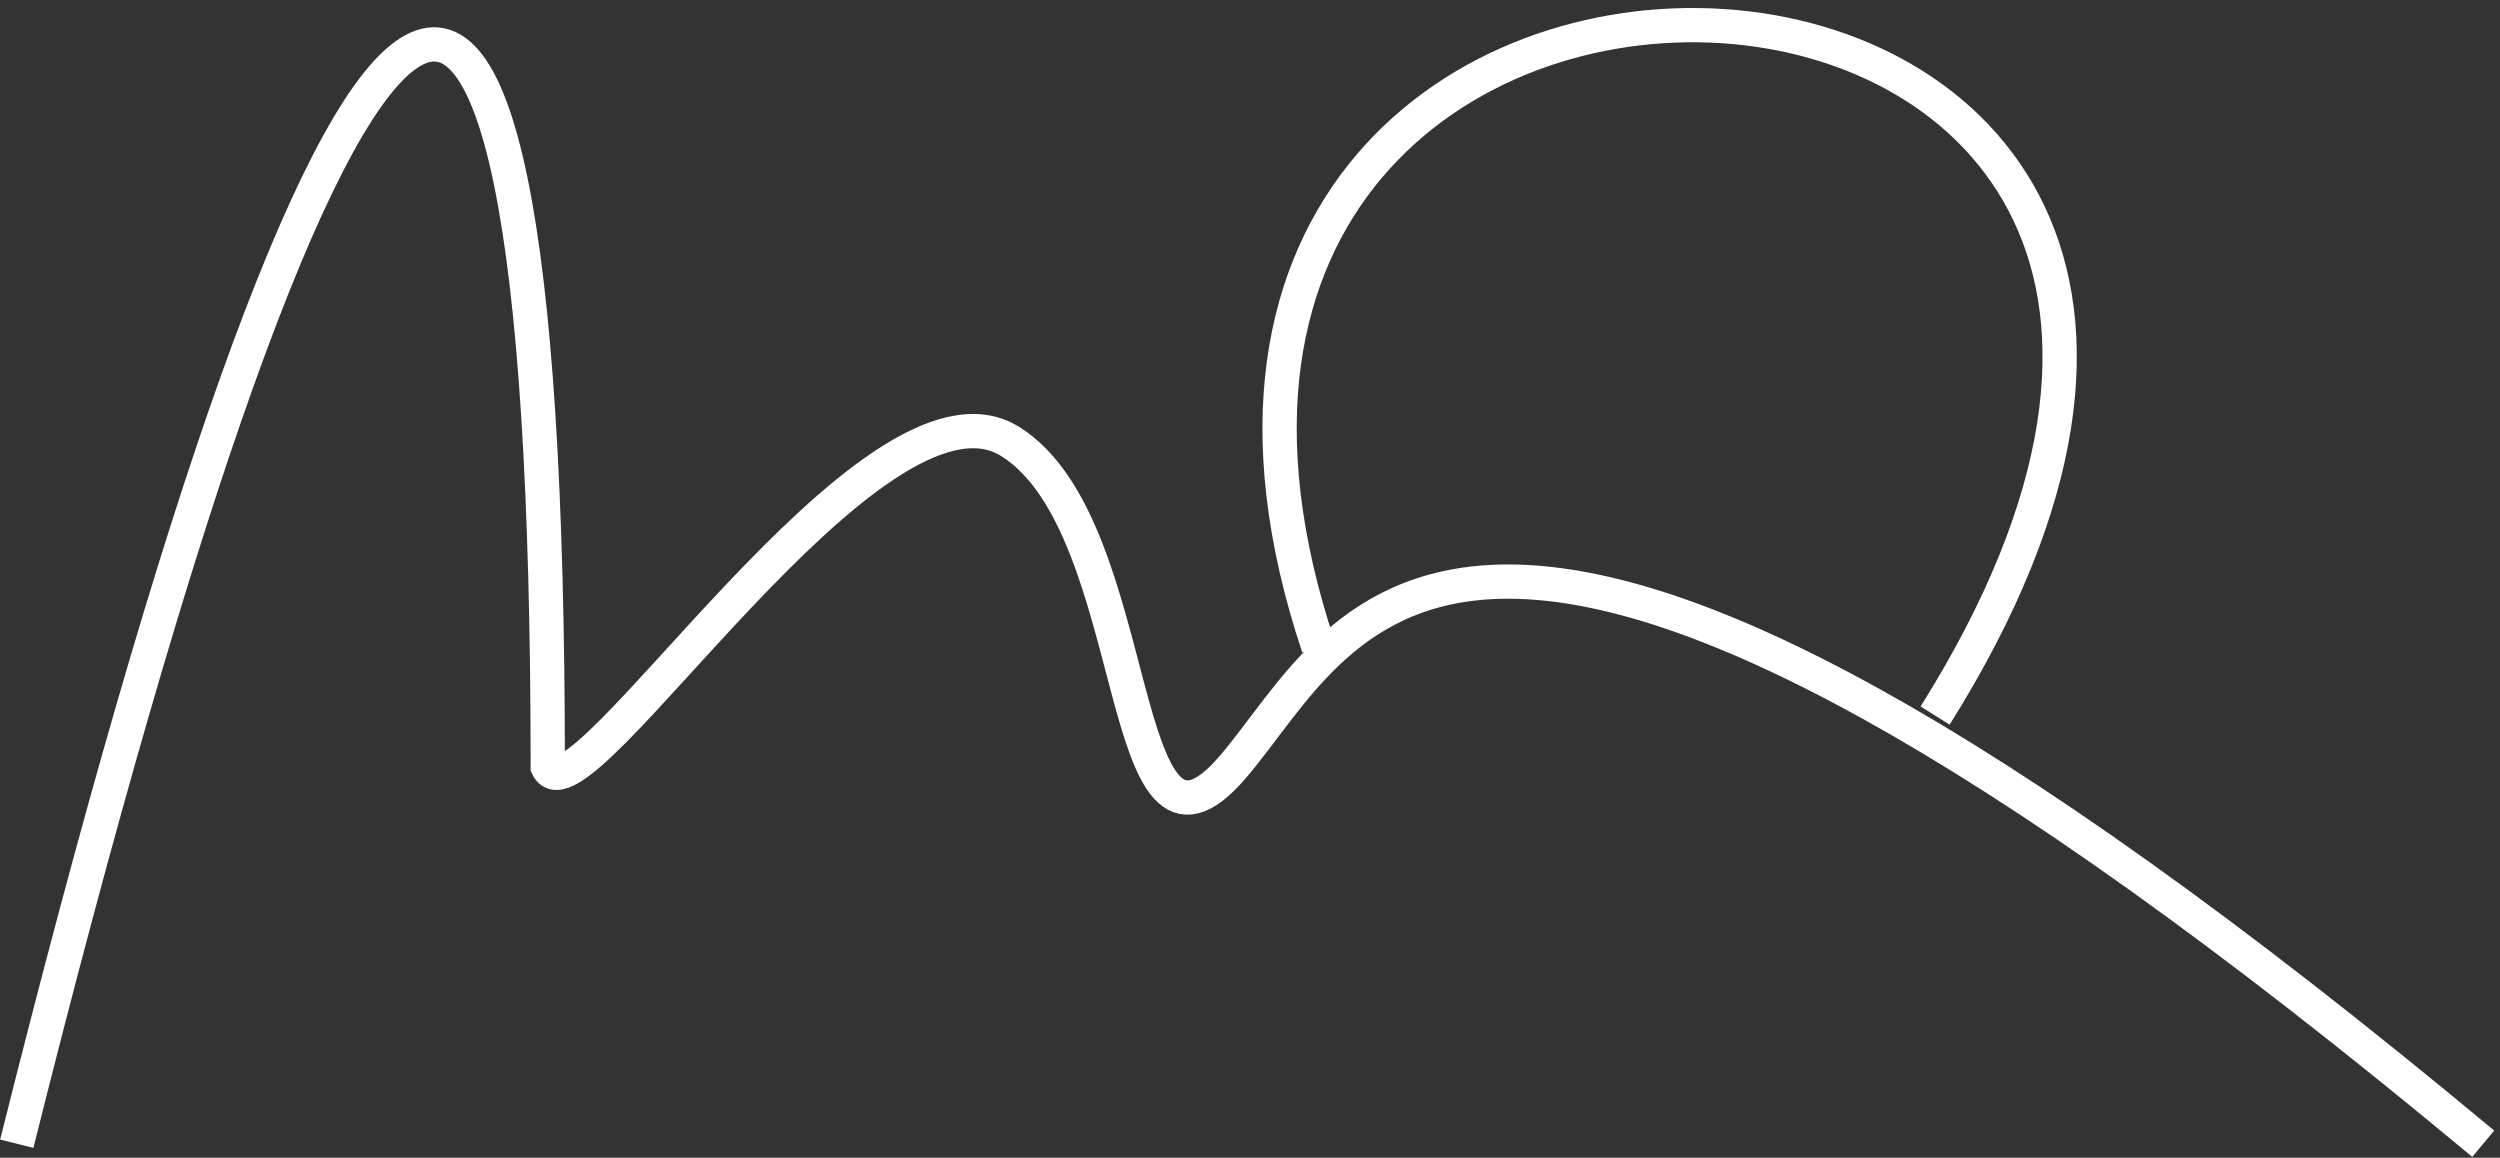
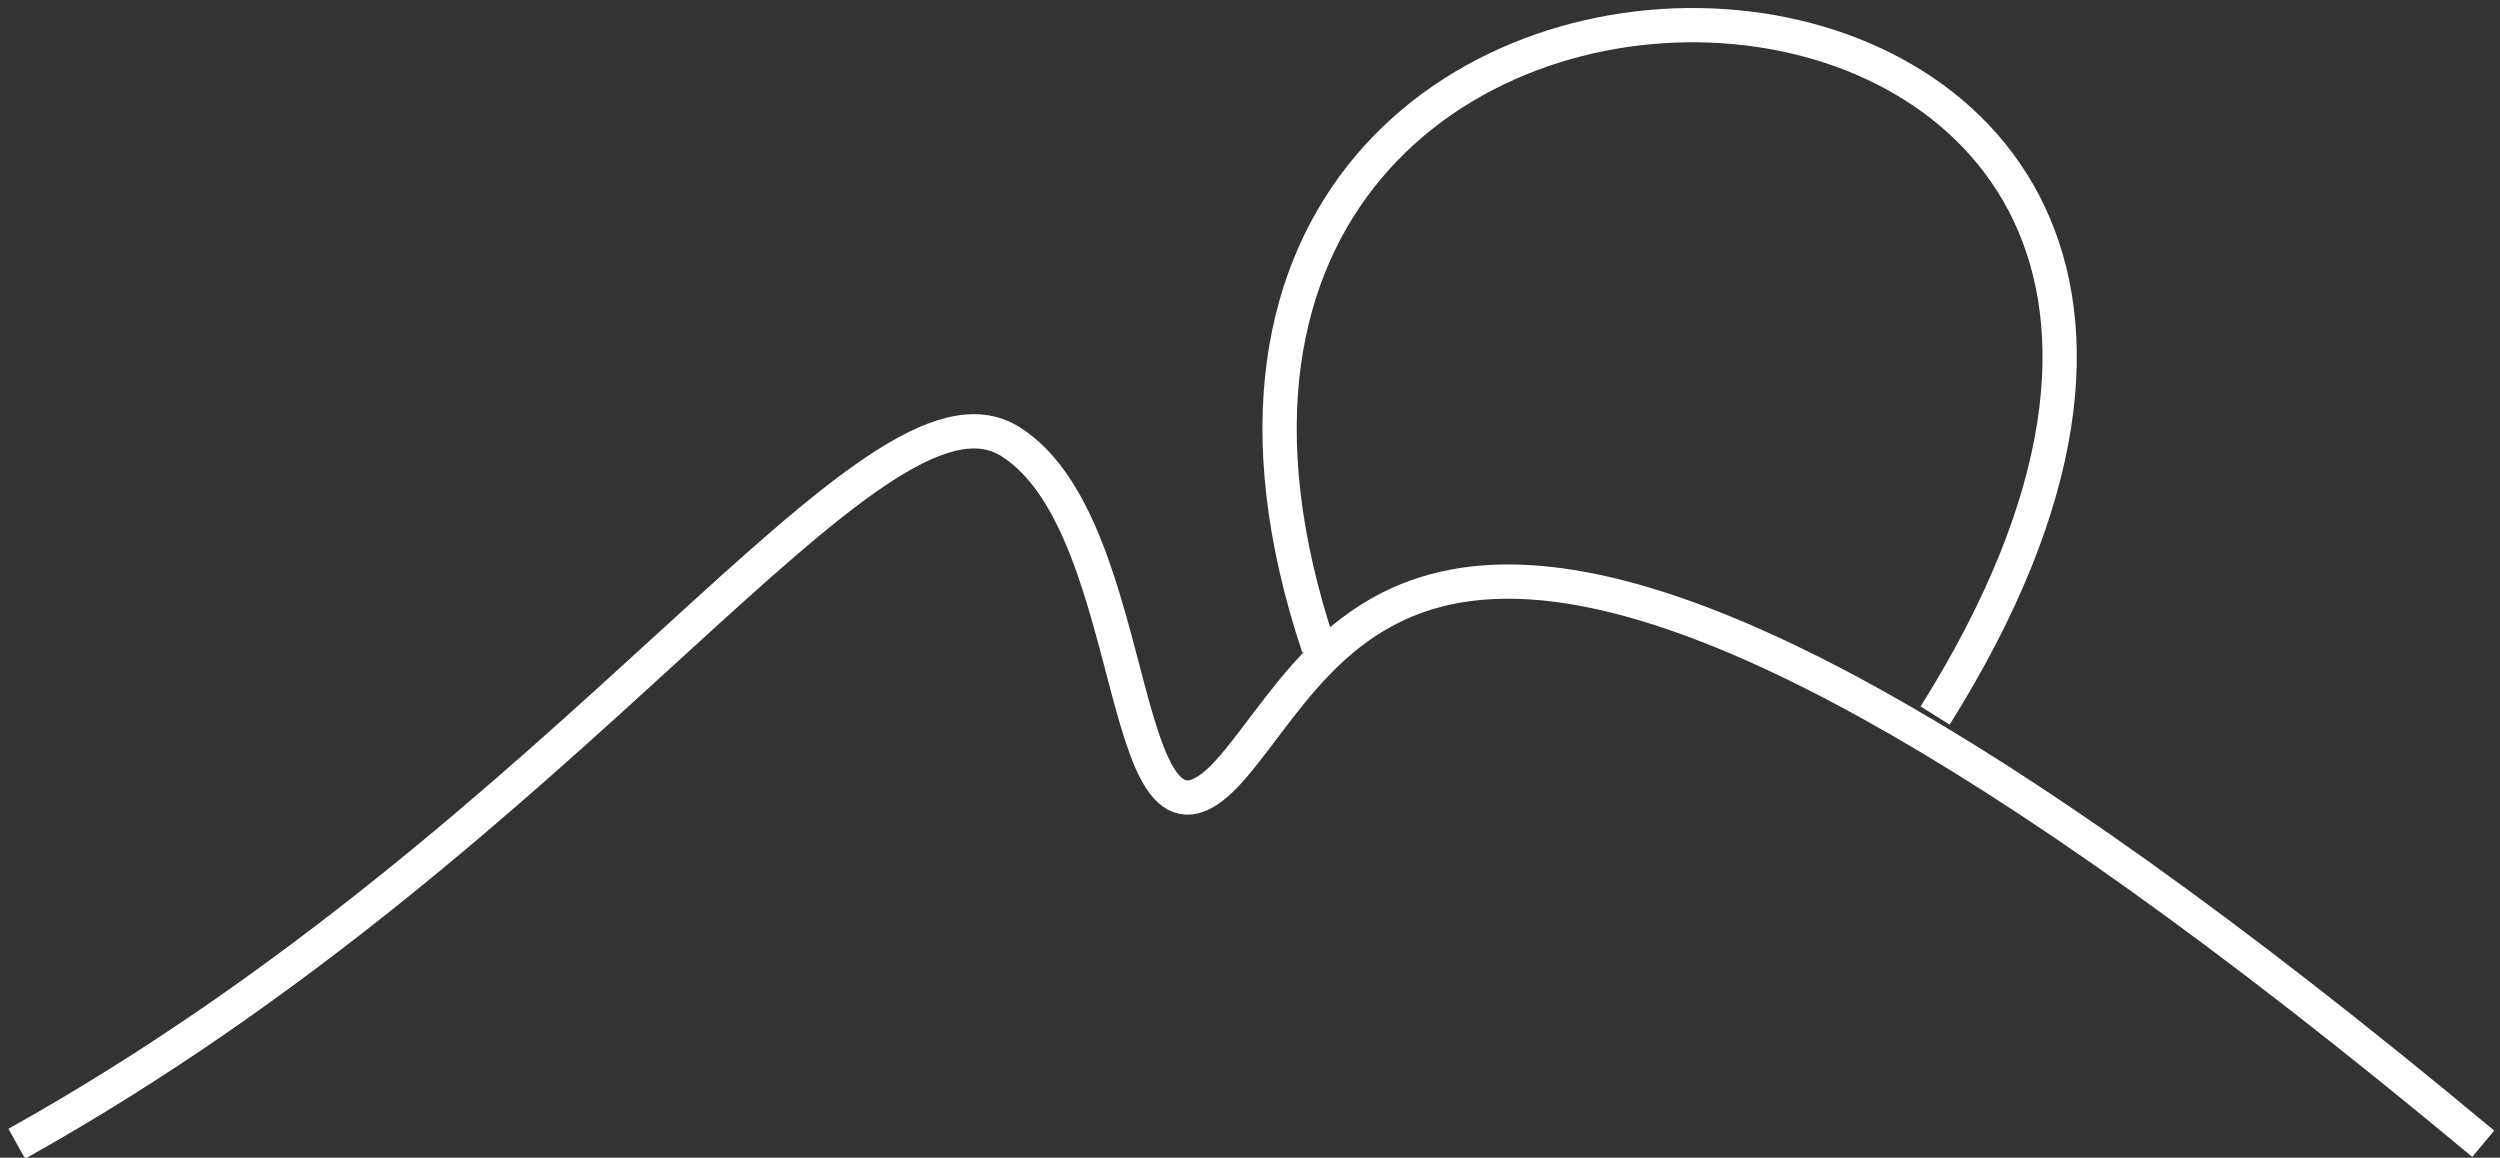
<svg xmlns="http://www.w3.org/2000/svg" width="149" height="69" viewBox="0 0 149 69" fill="none">
  <rect x="0" y="0" width="149" height="69" fill="#333333" stroke="none" />
-   <path d="M1 68.167C20.396 -9.416 32.646 -19.624 32.646 45.709C34.433 49.508 52.042 21.209 60.208 26.313C68.375 31.417 66.333 54.046 73.479 45.709C80.625 37.372 86.75 17.126 148 68.167M78.583 38.563C61.229 -13.499 148 -9.416 115.333 42.647" stroke="white" stroke-width="2.042" />
+   <path d="M1 68.167C34.433 49.508 52.042 21.209 60.208 26.313C68.375 31.417 66.333 54.046 73.479 45.709C80.625 37.372 86.75 17.126 148 68.167M78.583 38.563C61.229 -13.499 148 -9.416 115.333 42.647" stroke="white" stroke-width="2.042" />
</svg>